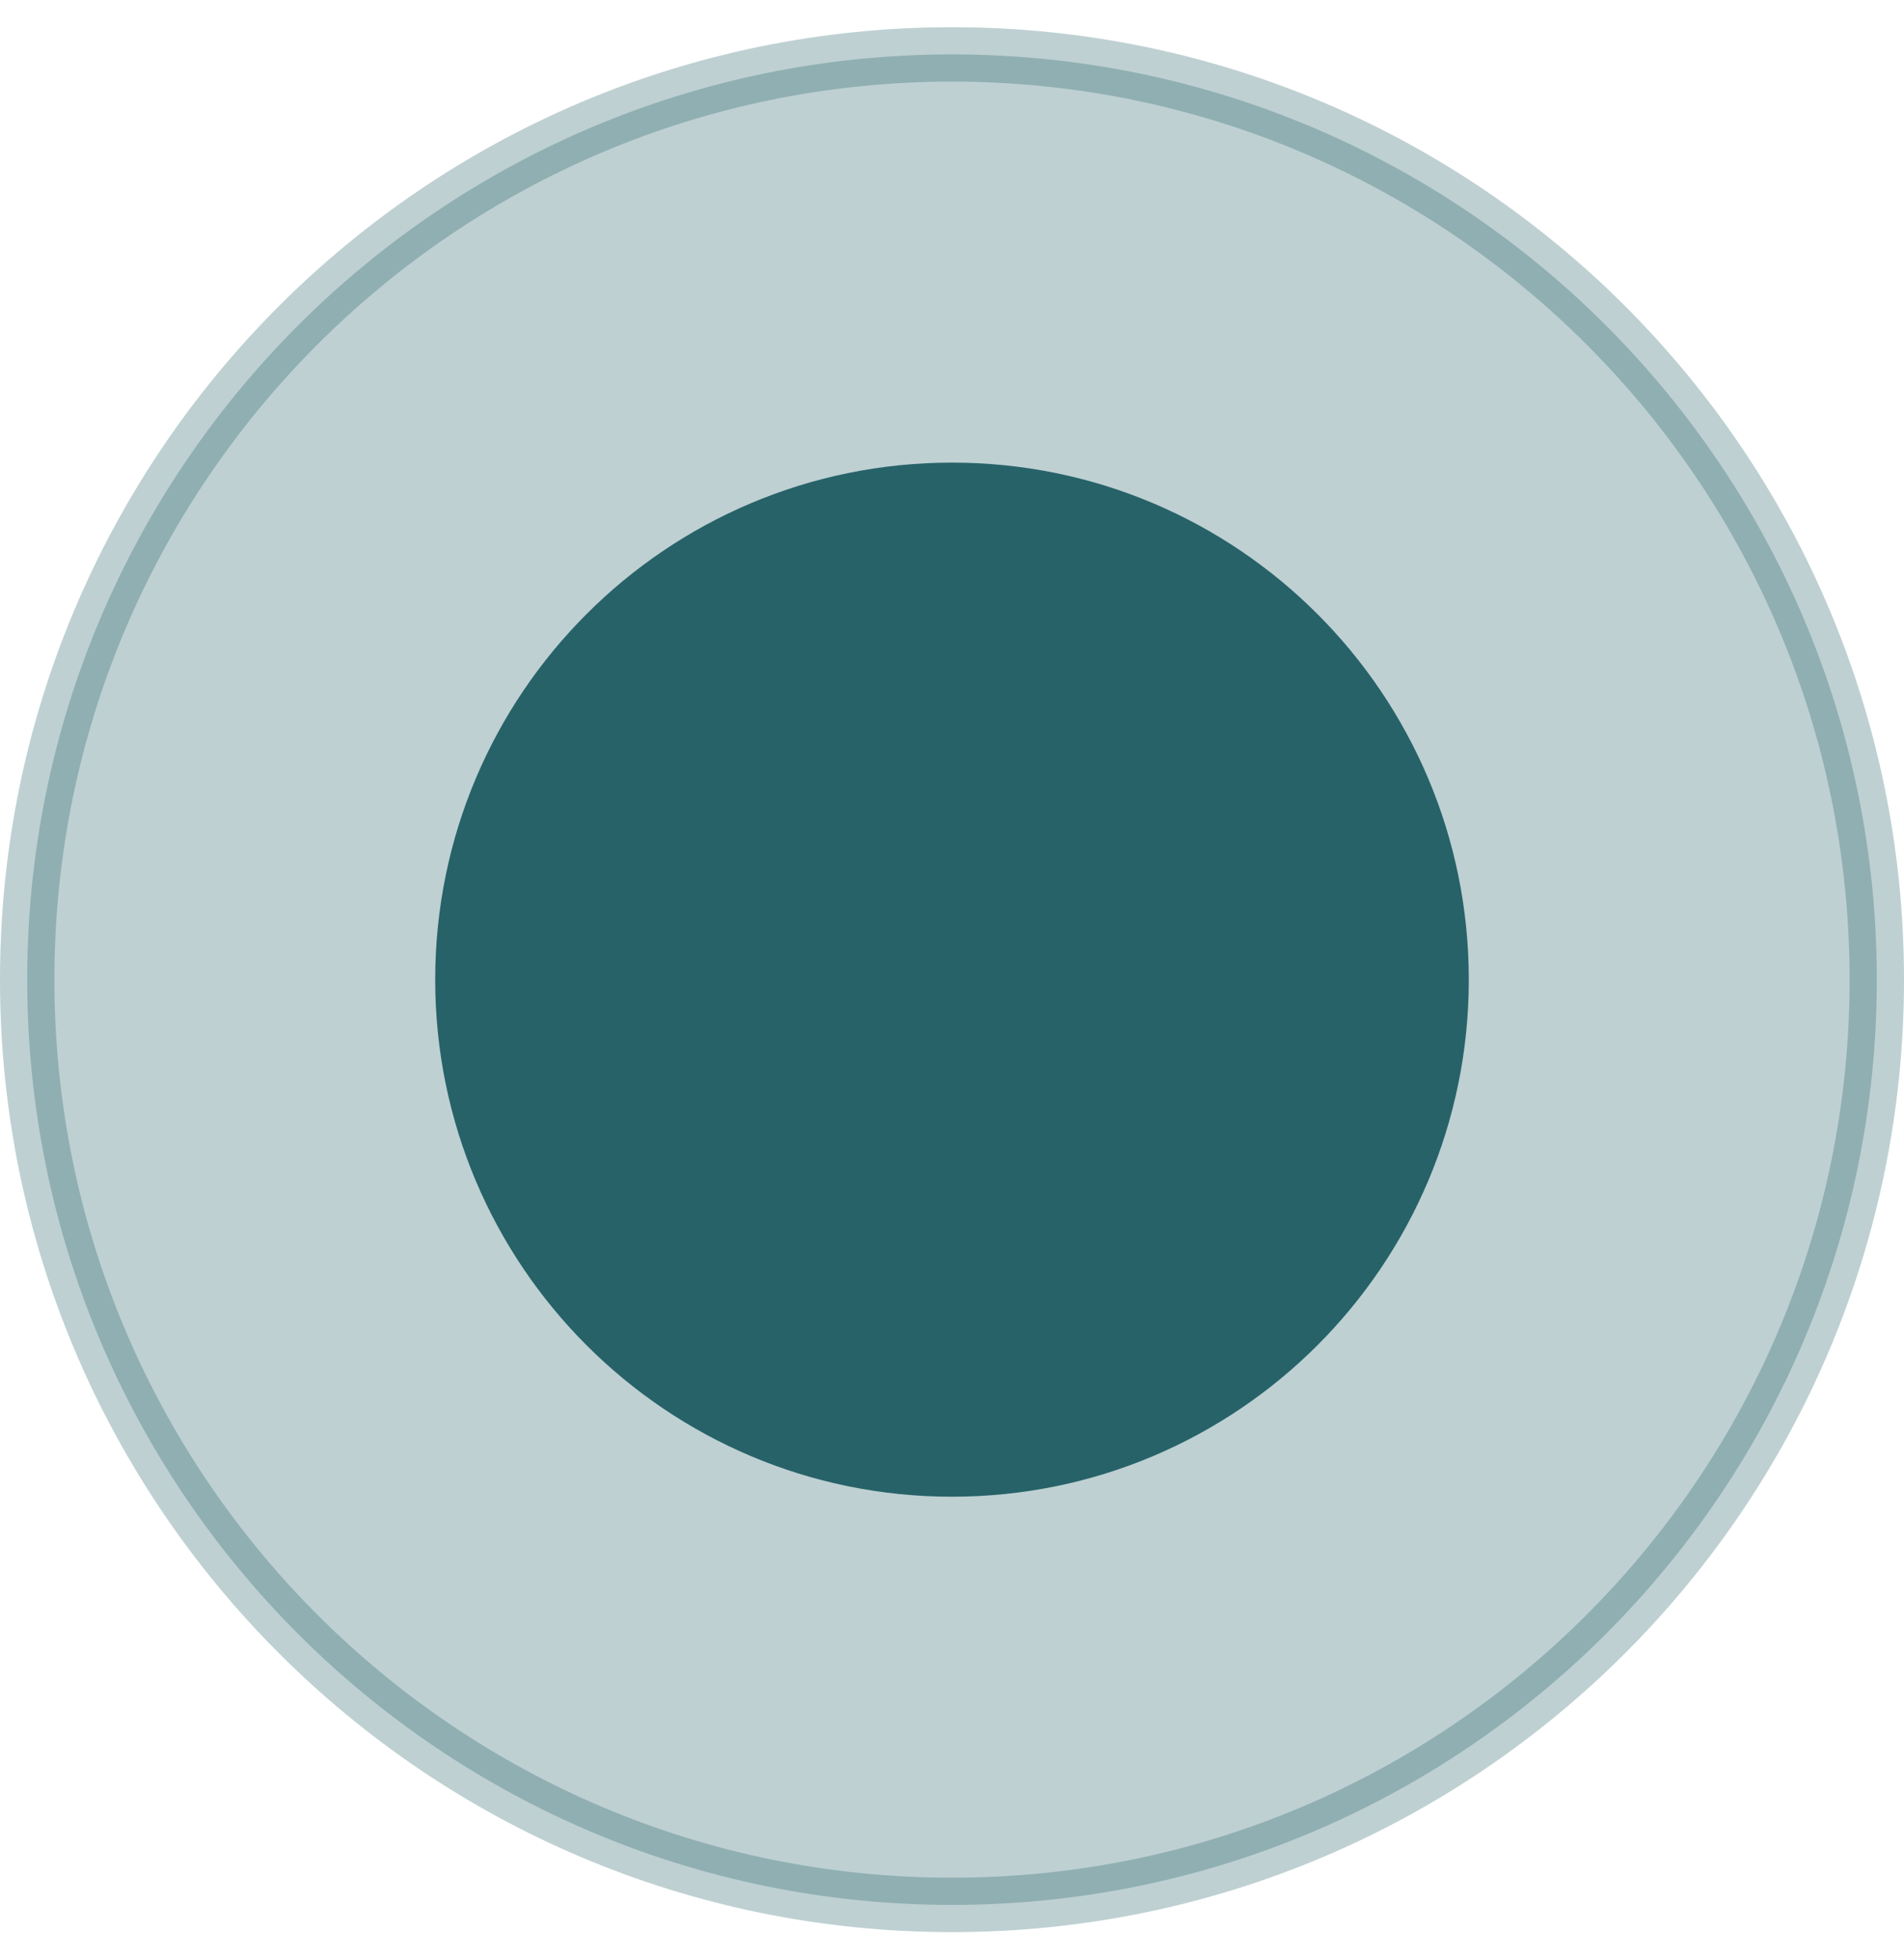
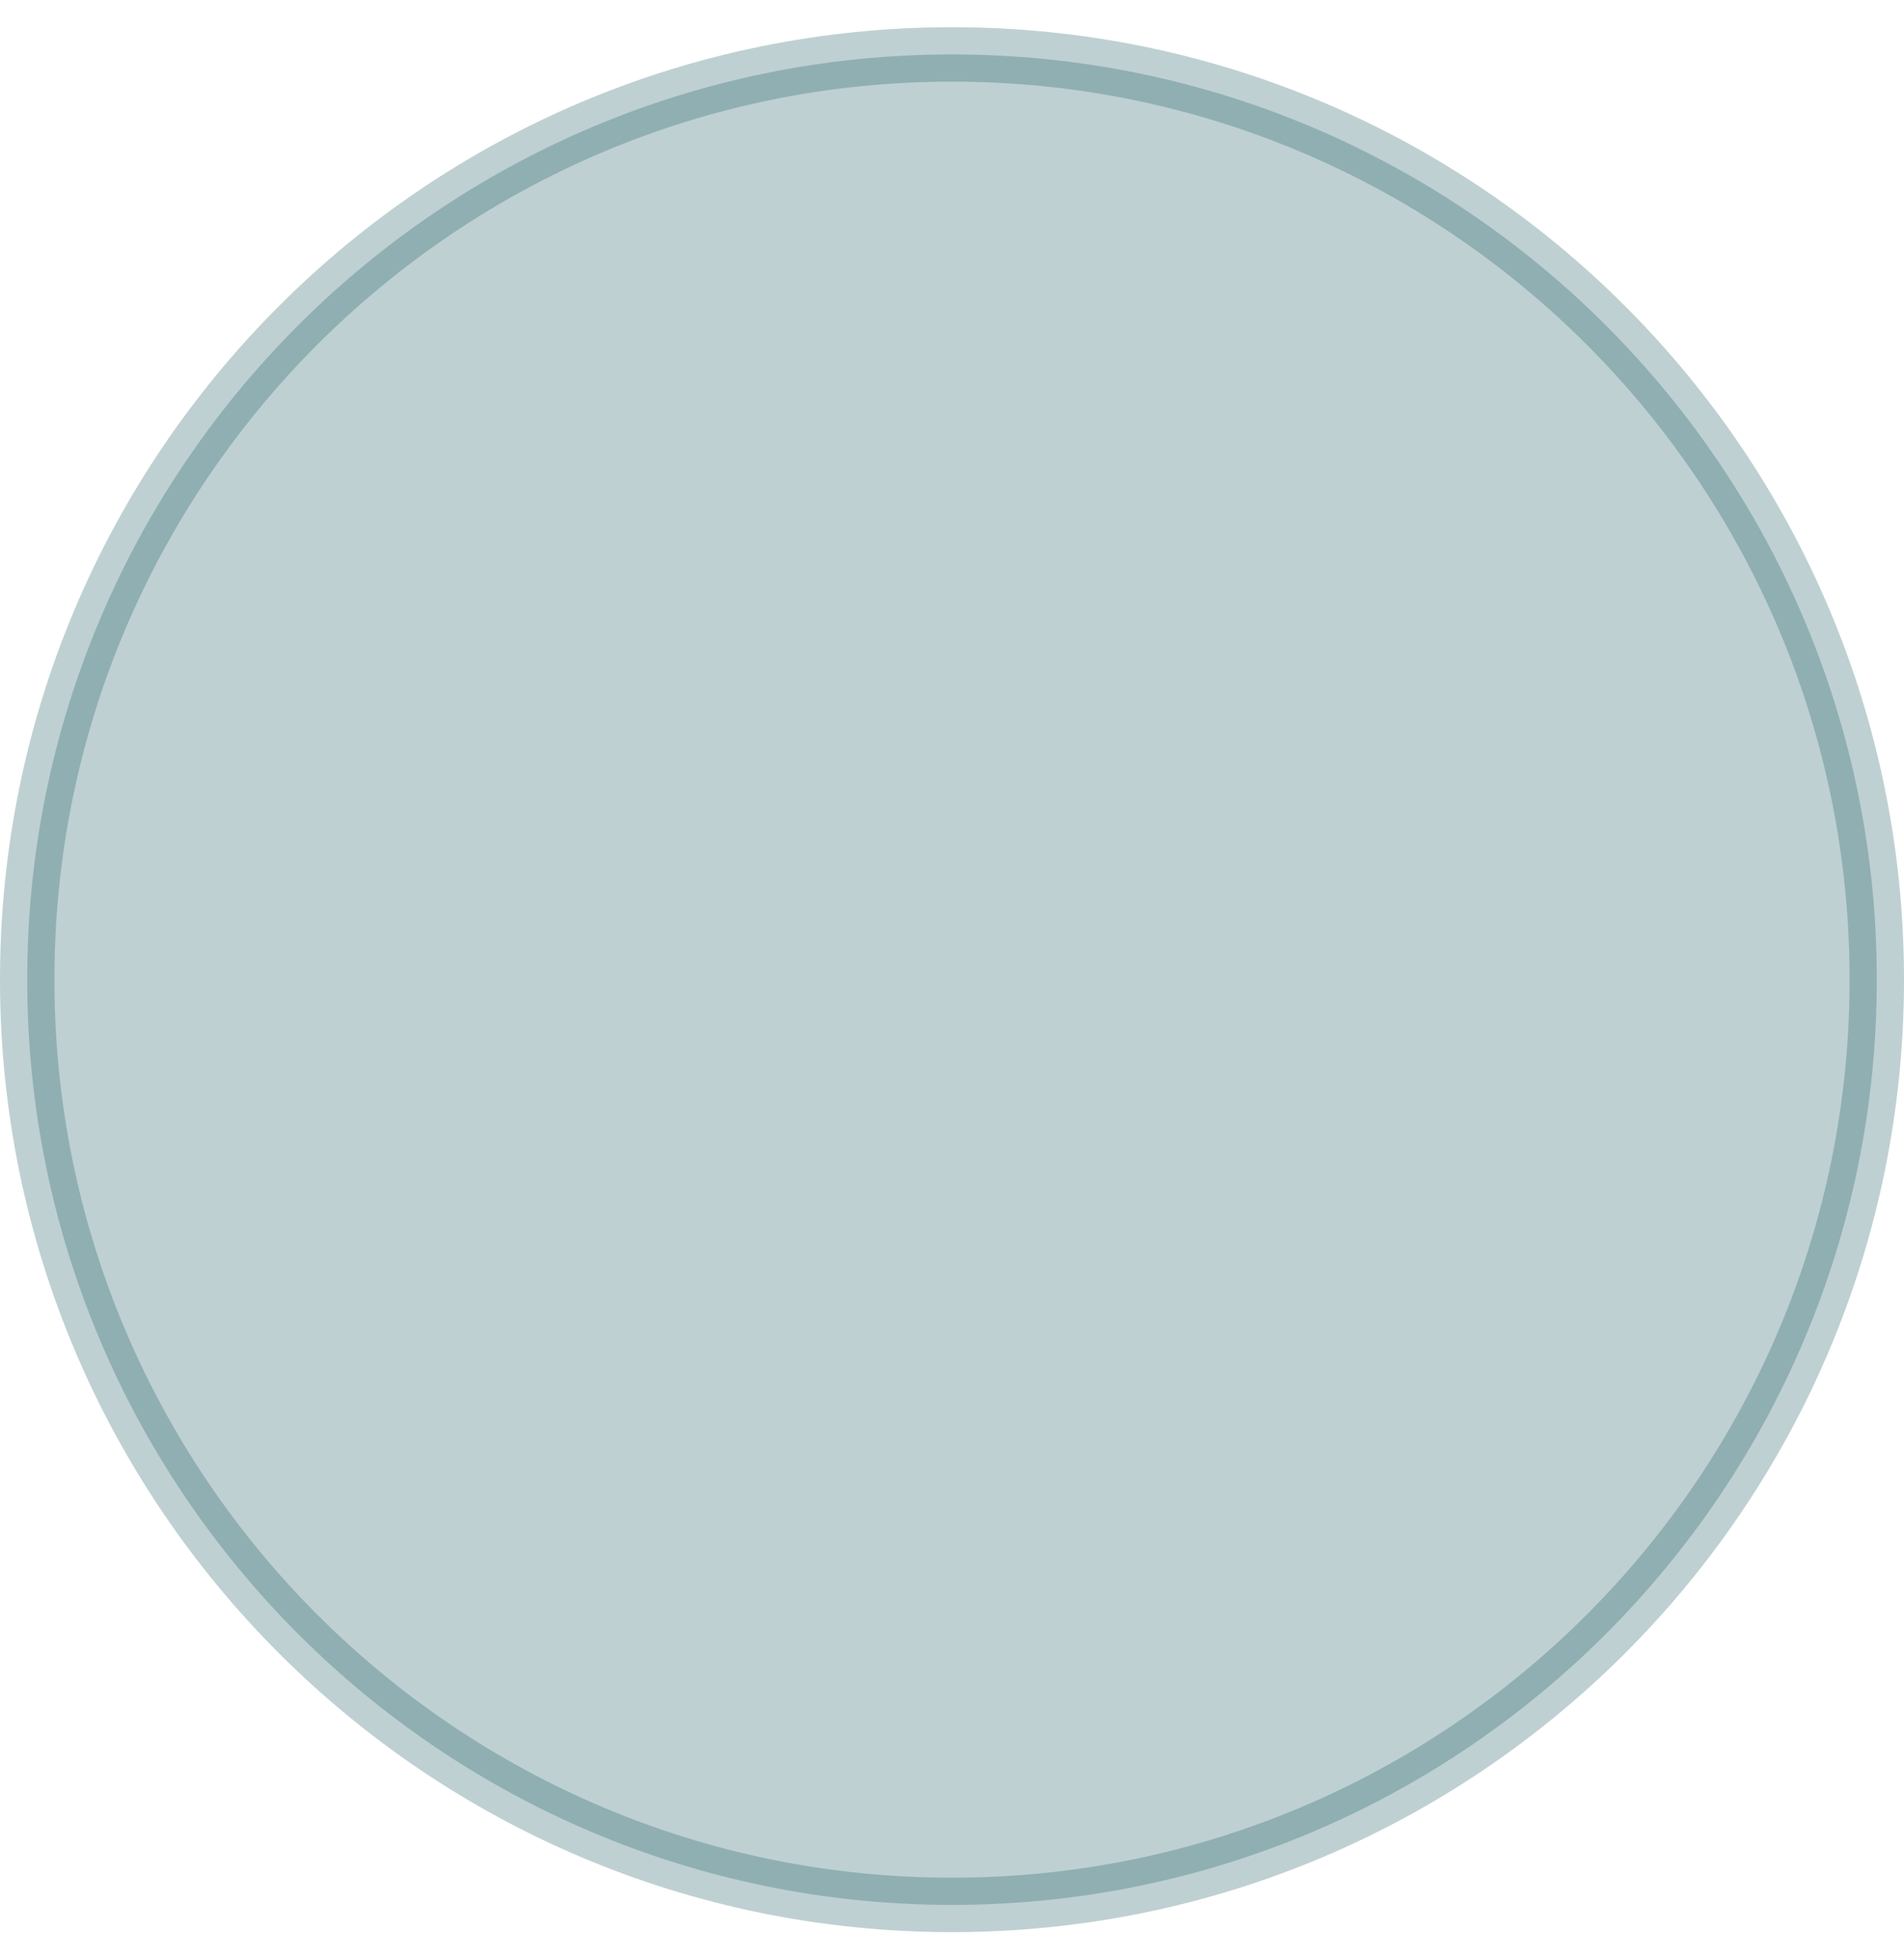
<svg xmlns="http://www.w3.org/2000/svg" width="35" height="36" viewBox="0 0 35 36" fill="none">
  <path opacity="0.3" d="M17.5 1C26.889 1 34.5 8.611 34.5 18C34.5 27.389 26.889 35 17.5 35C8.111 35 0.5 27.389 0.5 18C0.5 8.611 8.111 1 17.5 1Z" fill="#276269" stroke="#276269" />
-   <path d="M27 18C27 23.247 22.747 27.5 17.5 27.5C12.253 27.5 8 23.247 8 18C8 12.753 12.253 8.5 17.5 8.5C22.747 8.5 27 12.753 27 18Z" fill="#276269" />
</svg>